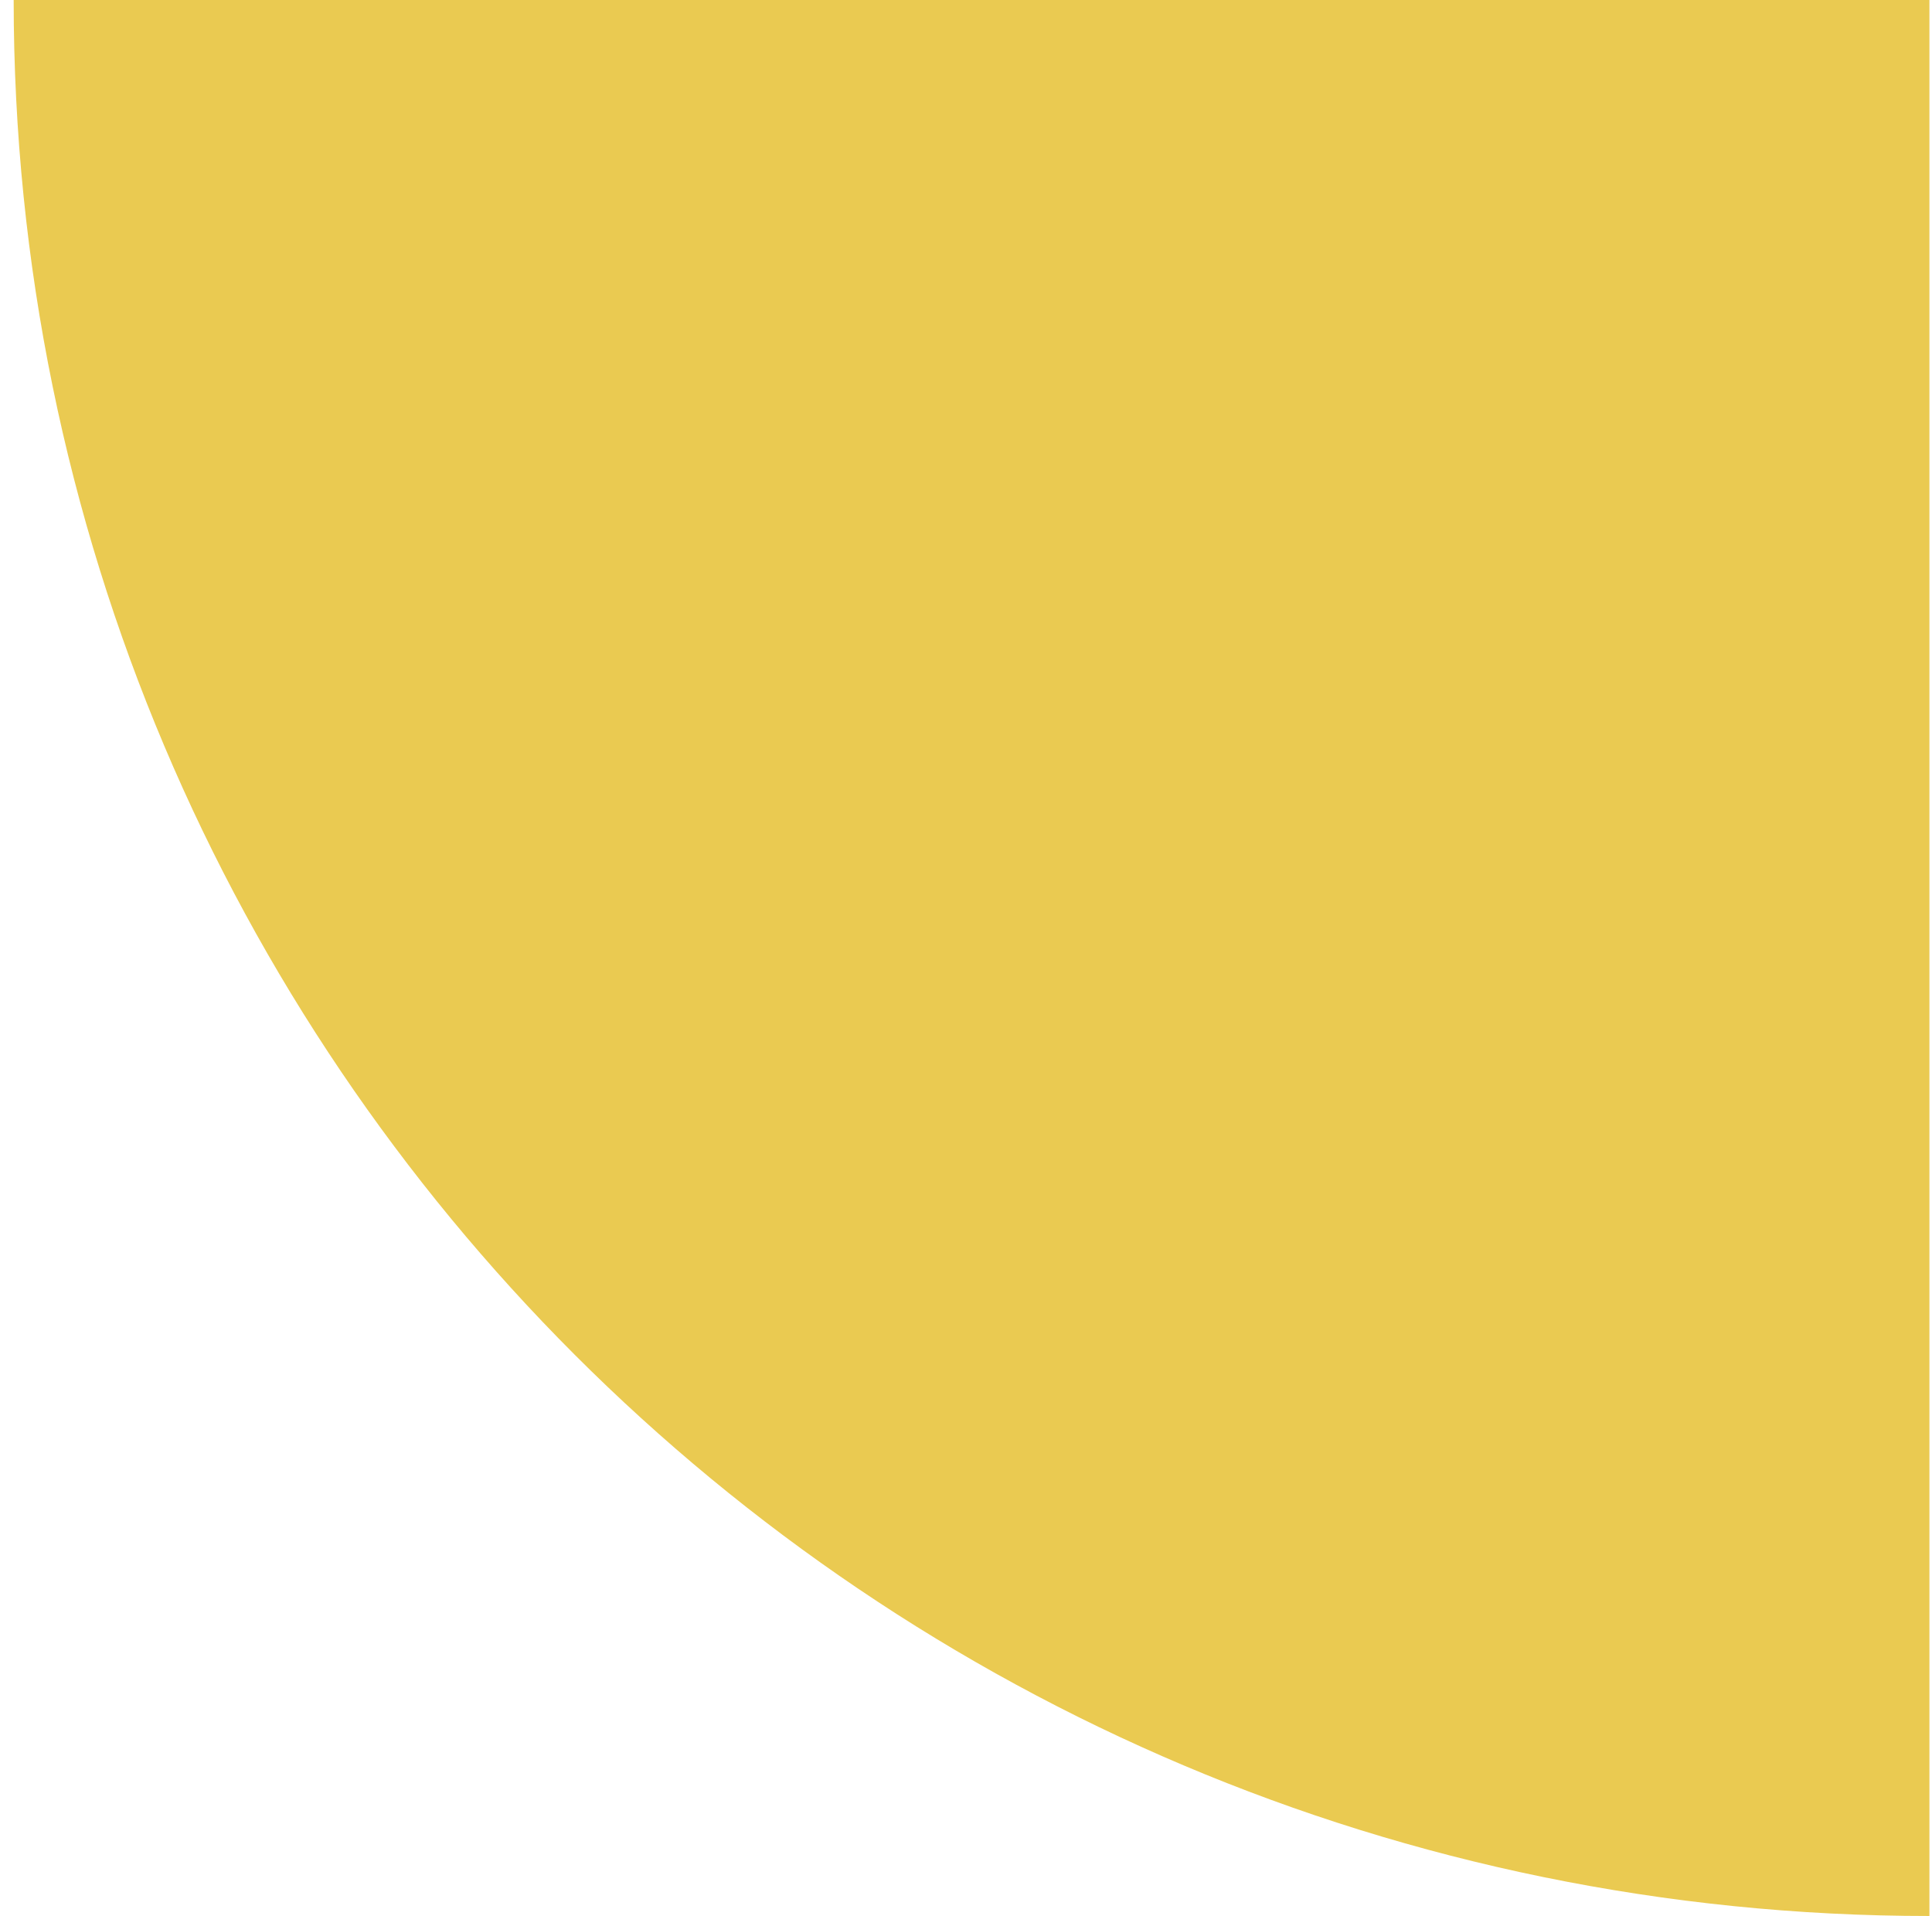
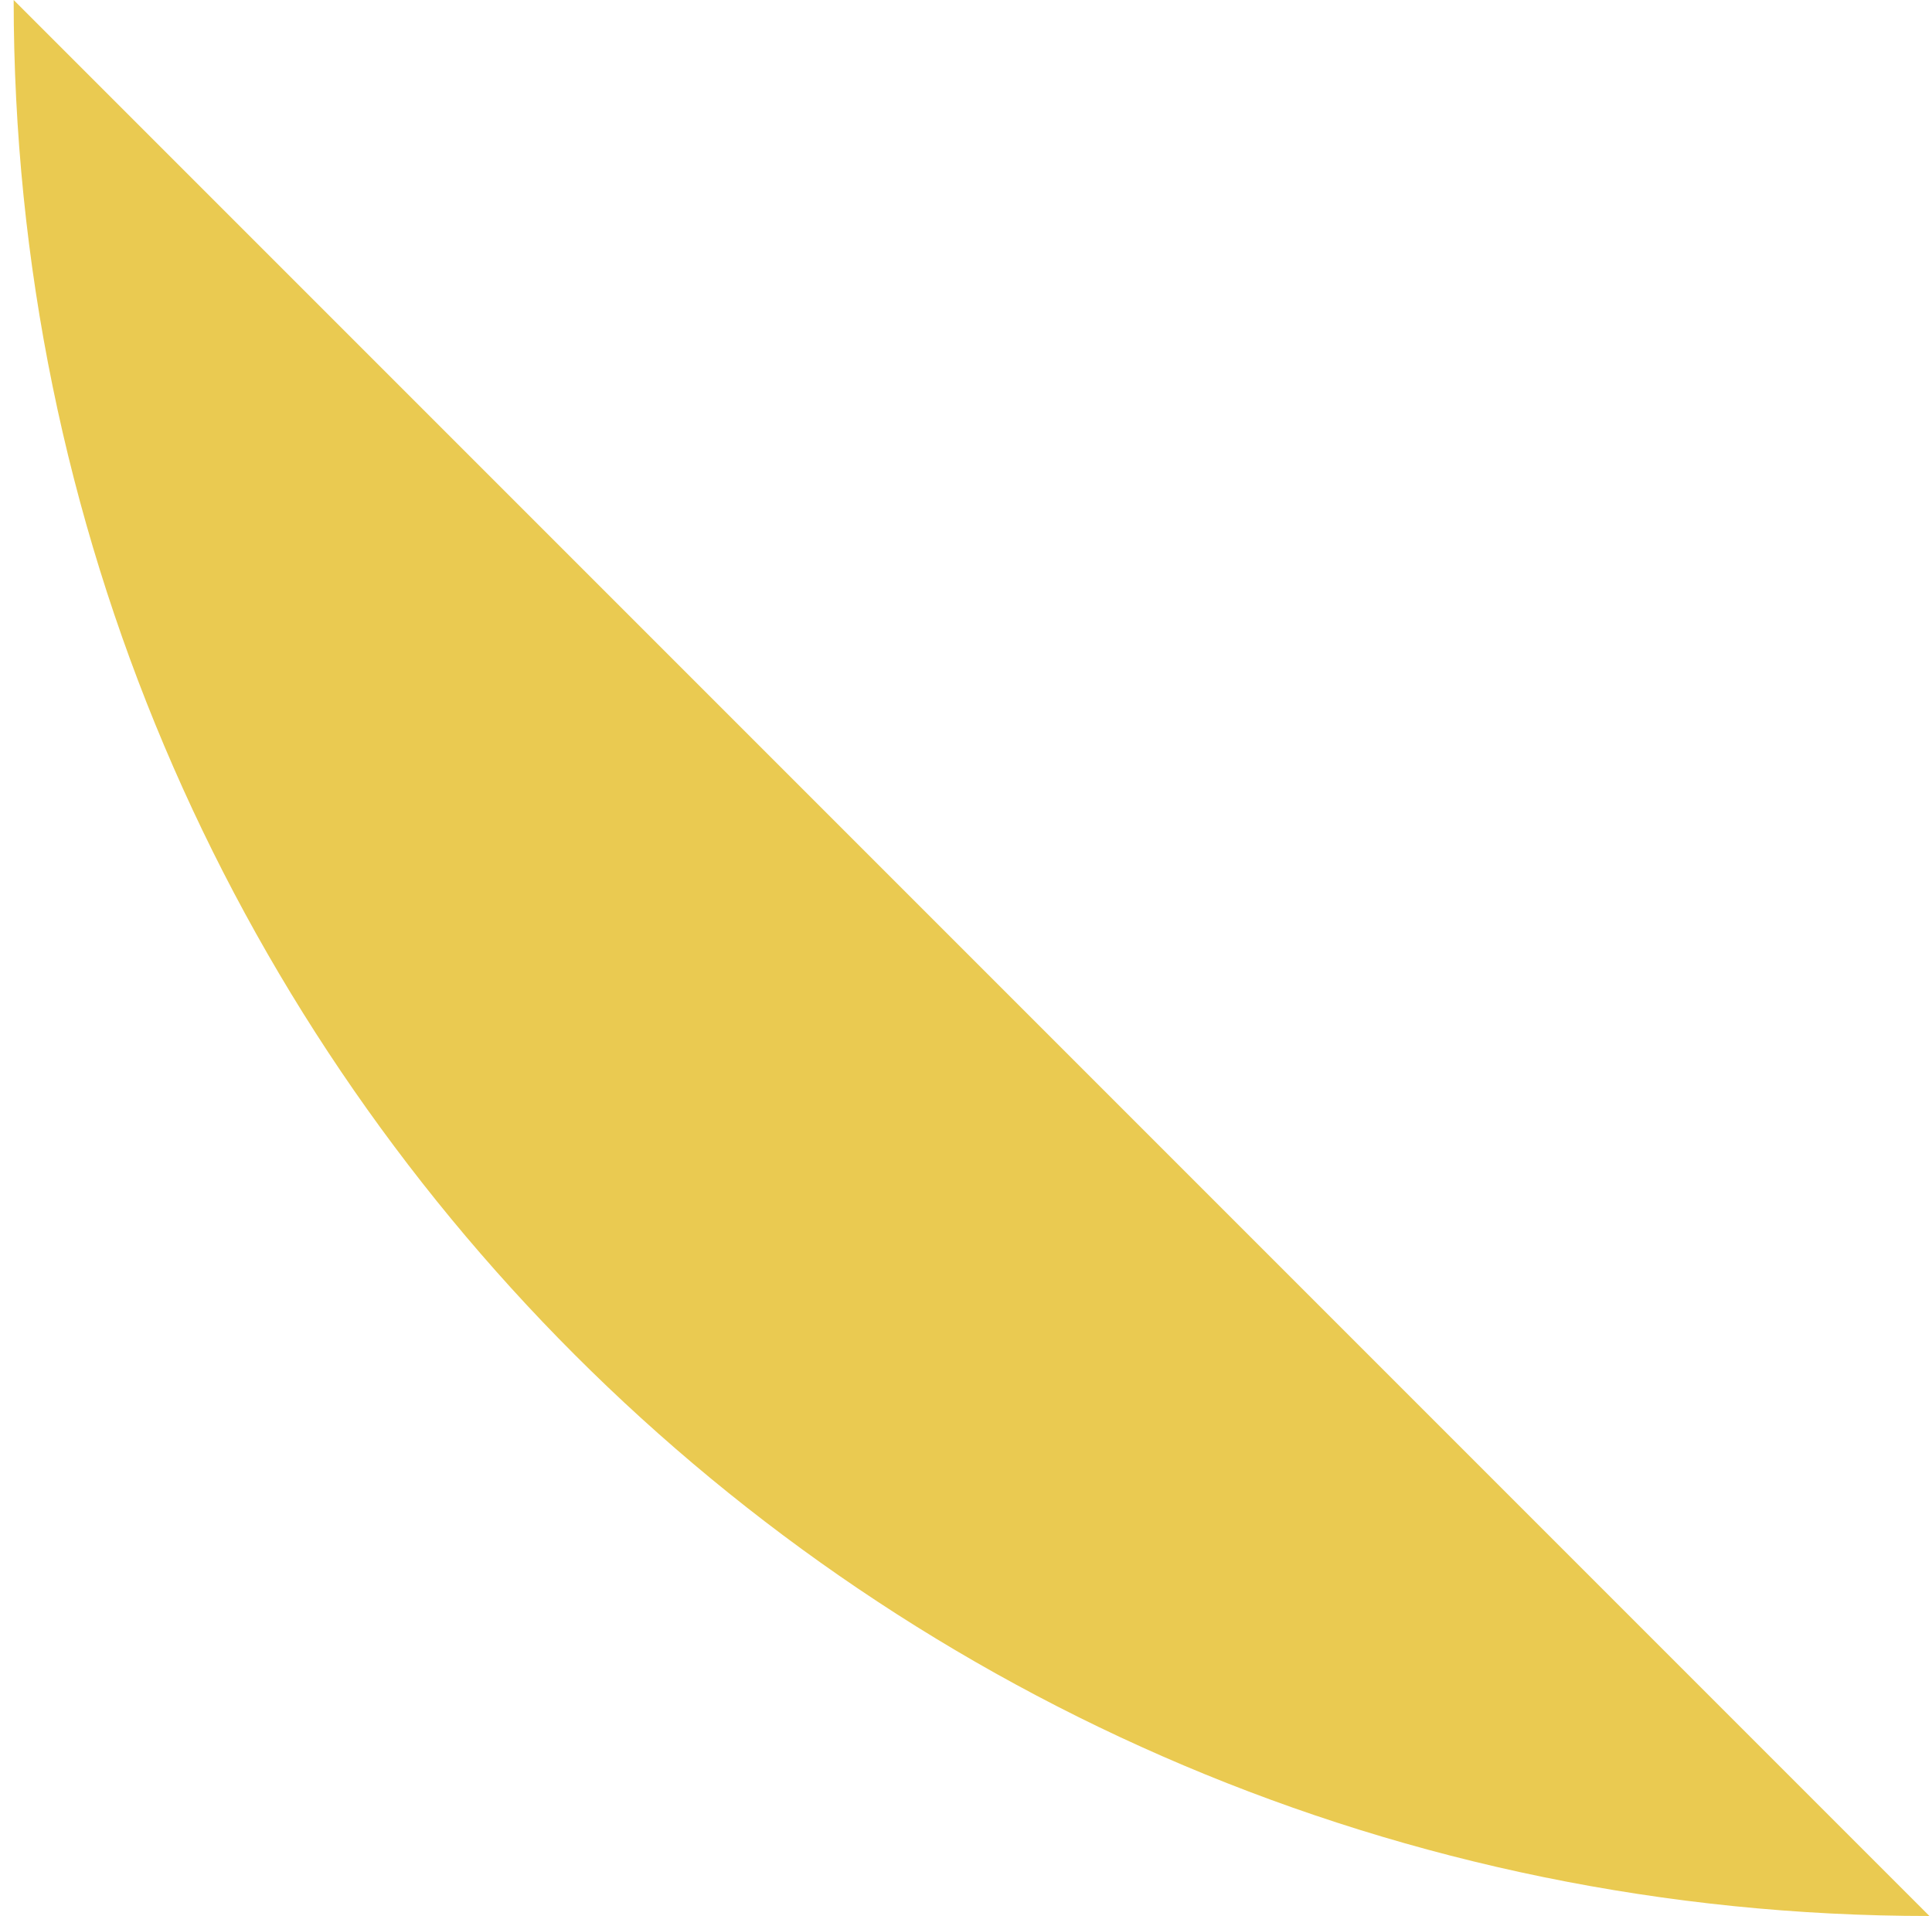
<svg xmlns="http://www.w3.org/2000/svg" width="119" height="118" viewBox="0 0 119 118" fill="none">
-   <path d="M118.842 118C53.672 118 0.842 65.17 0.842 2.68649e-06L118.842 -7.62939e-06L118.842 118Z" fill="#EACA51" />
+   <path d="M118.842 118C53.672 118 0.842 65.17 0.842 2.68649e-06L118.842 118Z" fill="#EACA51" />
</svg>